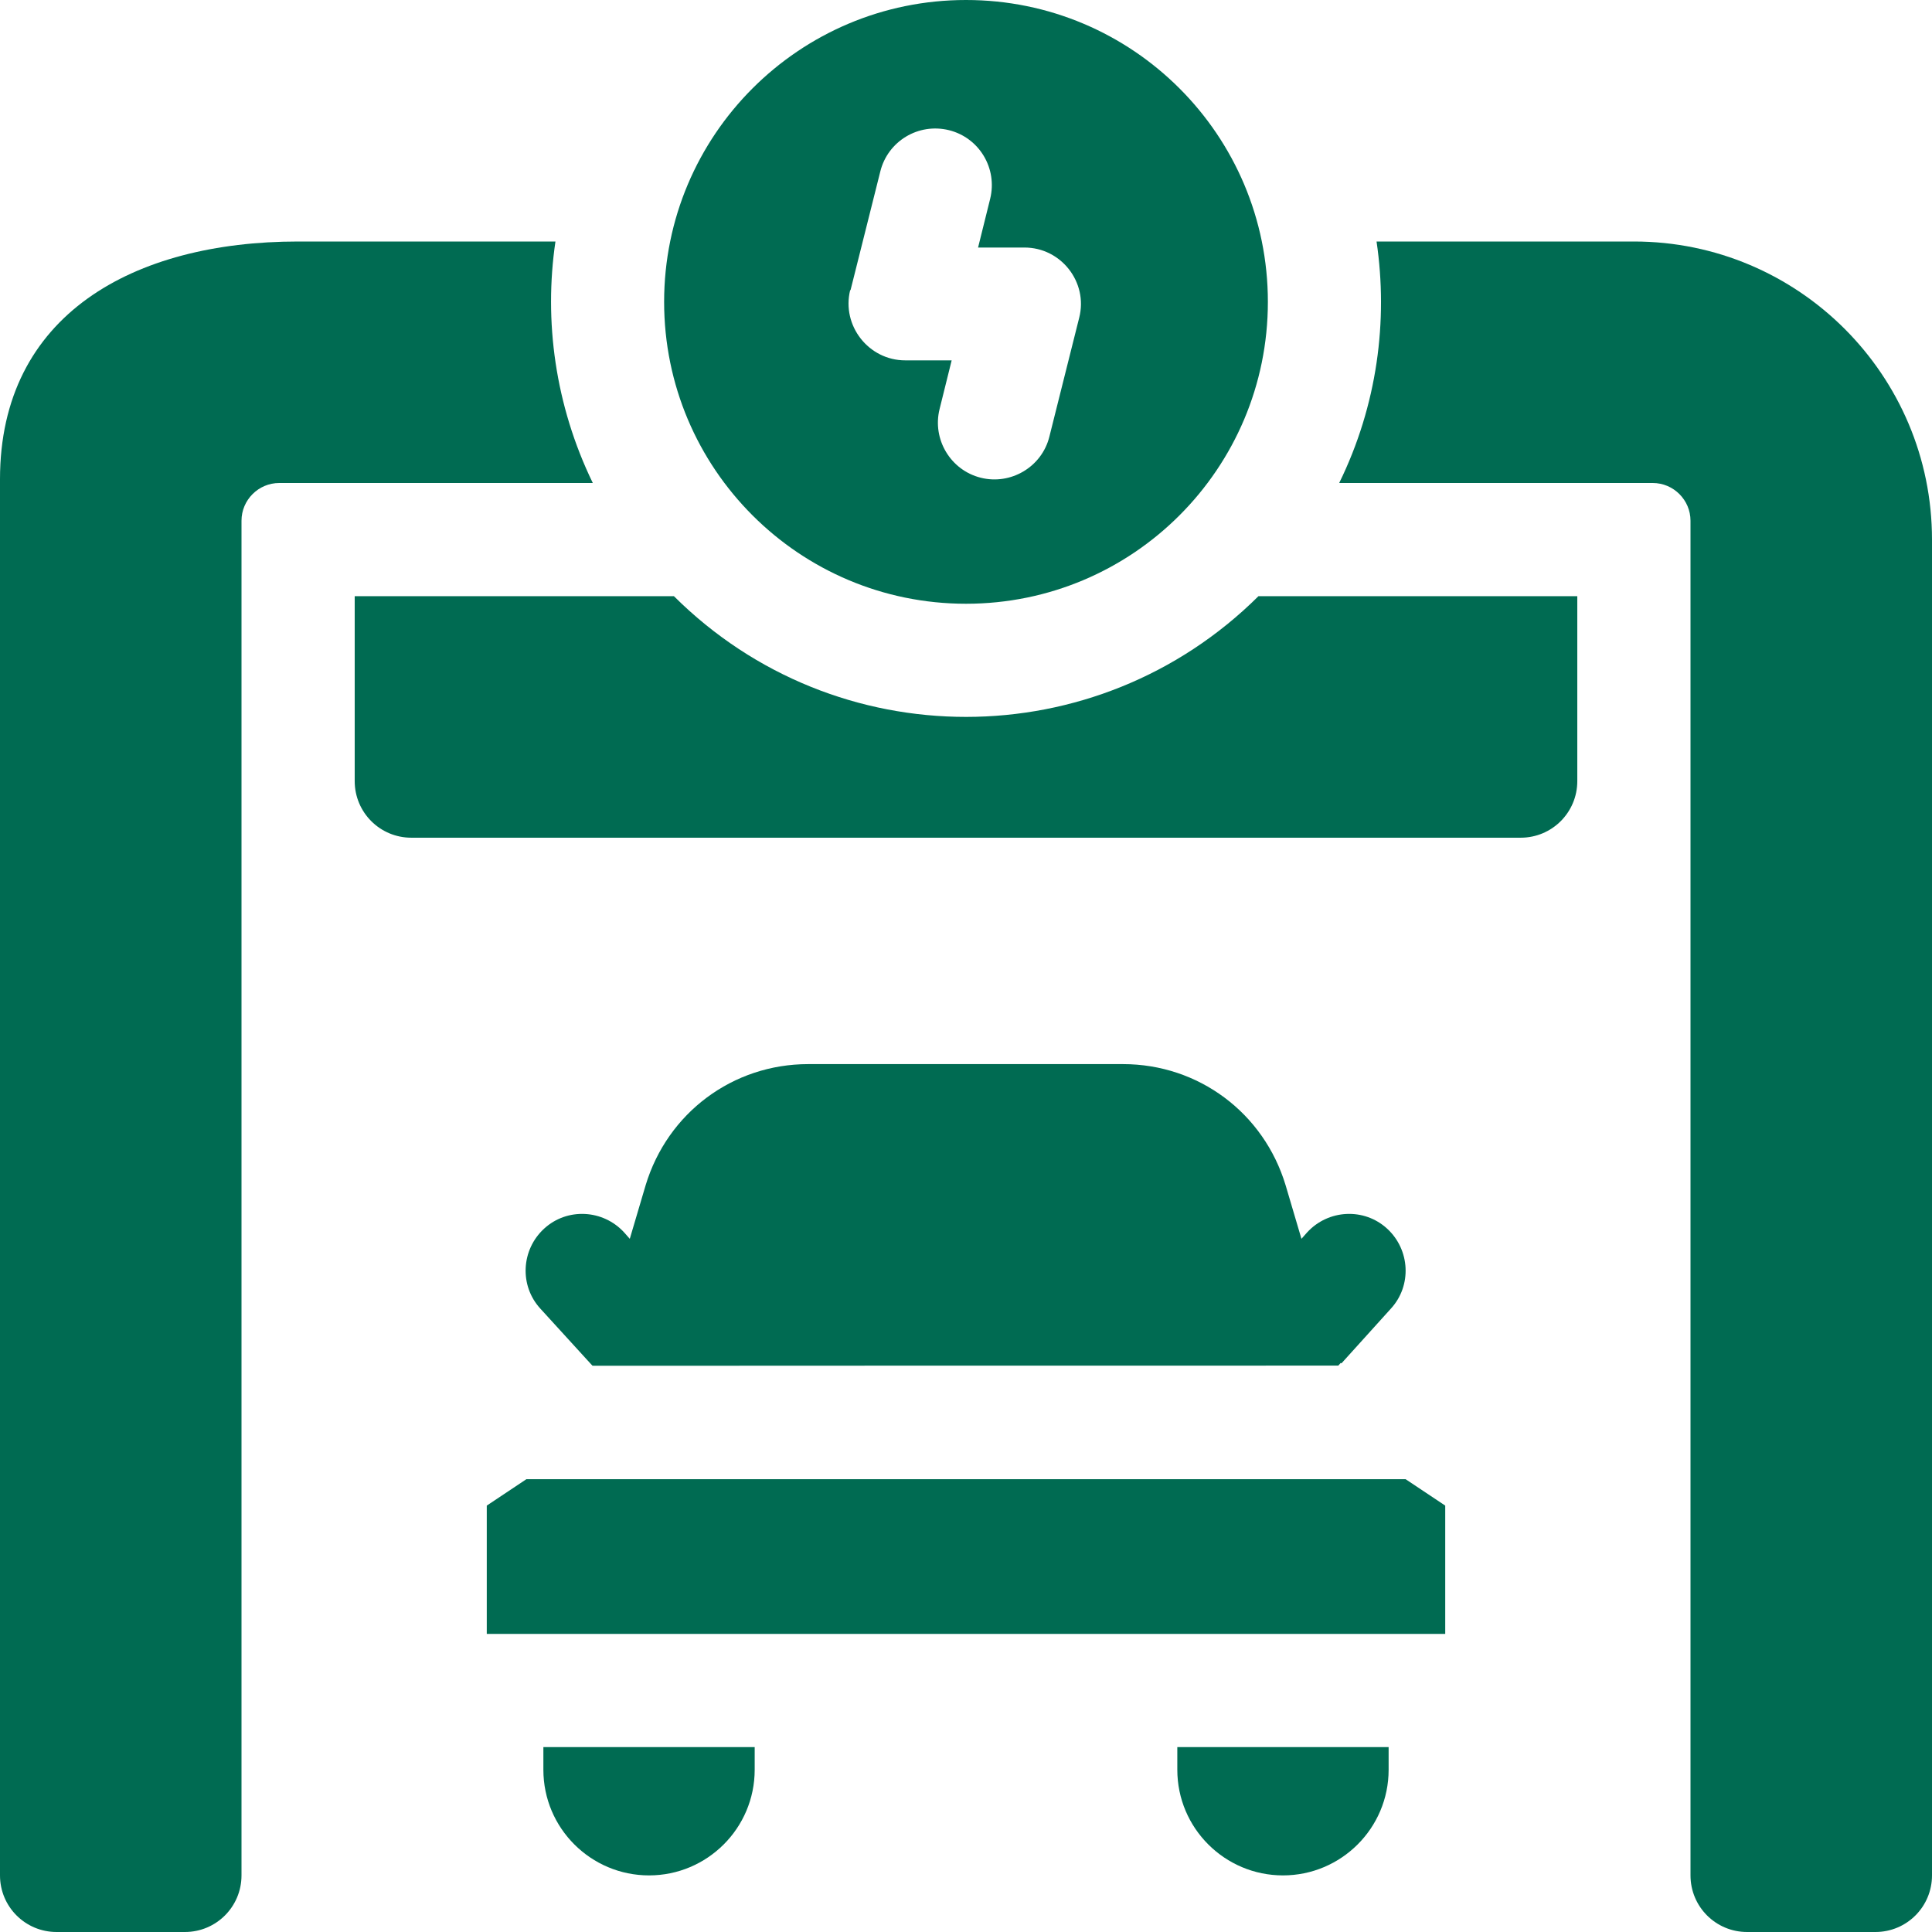
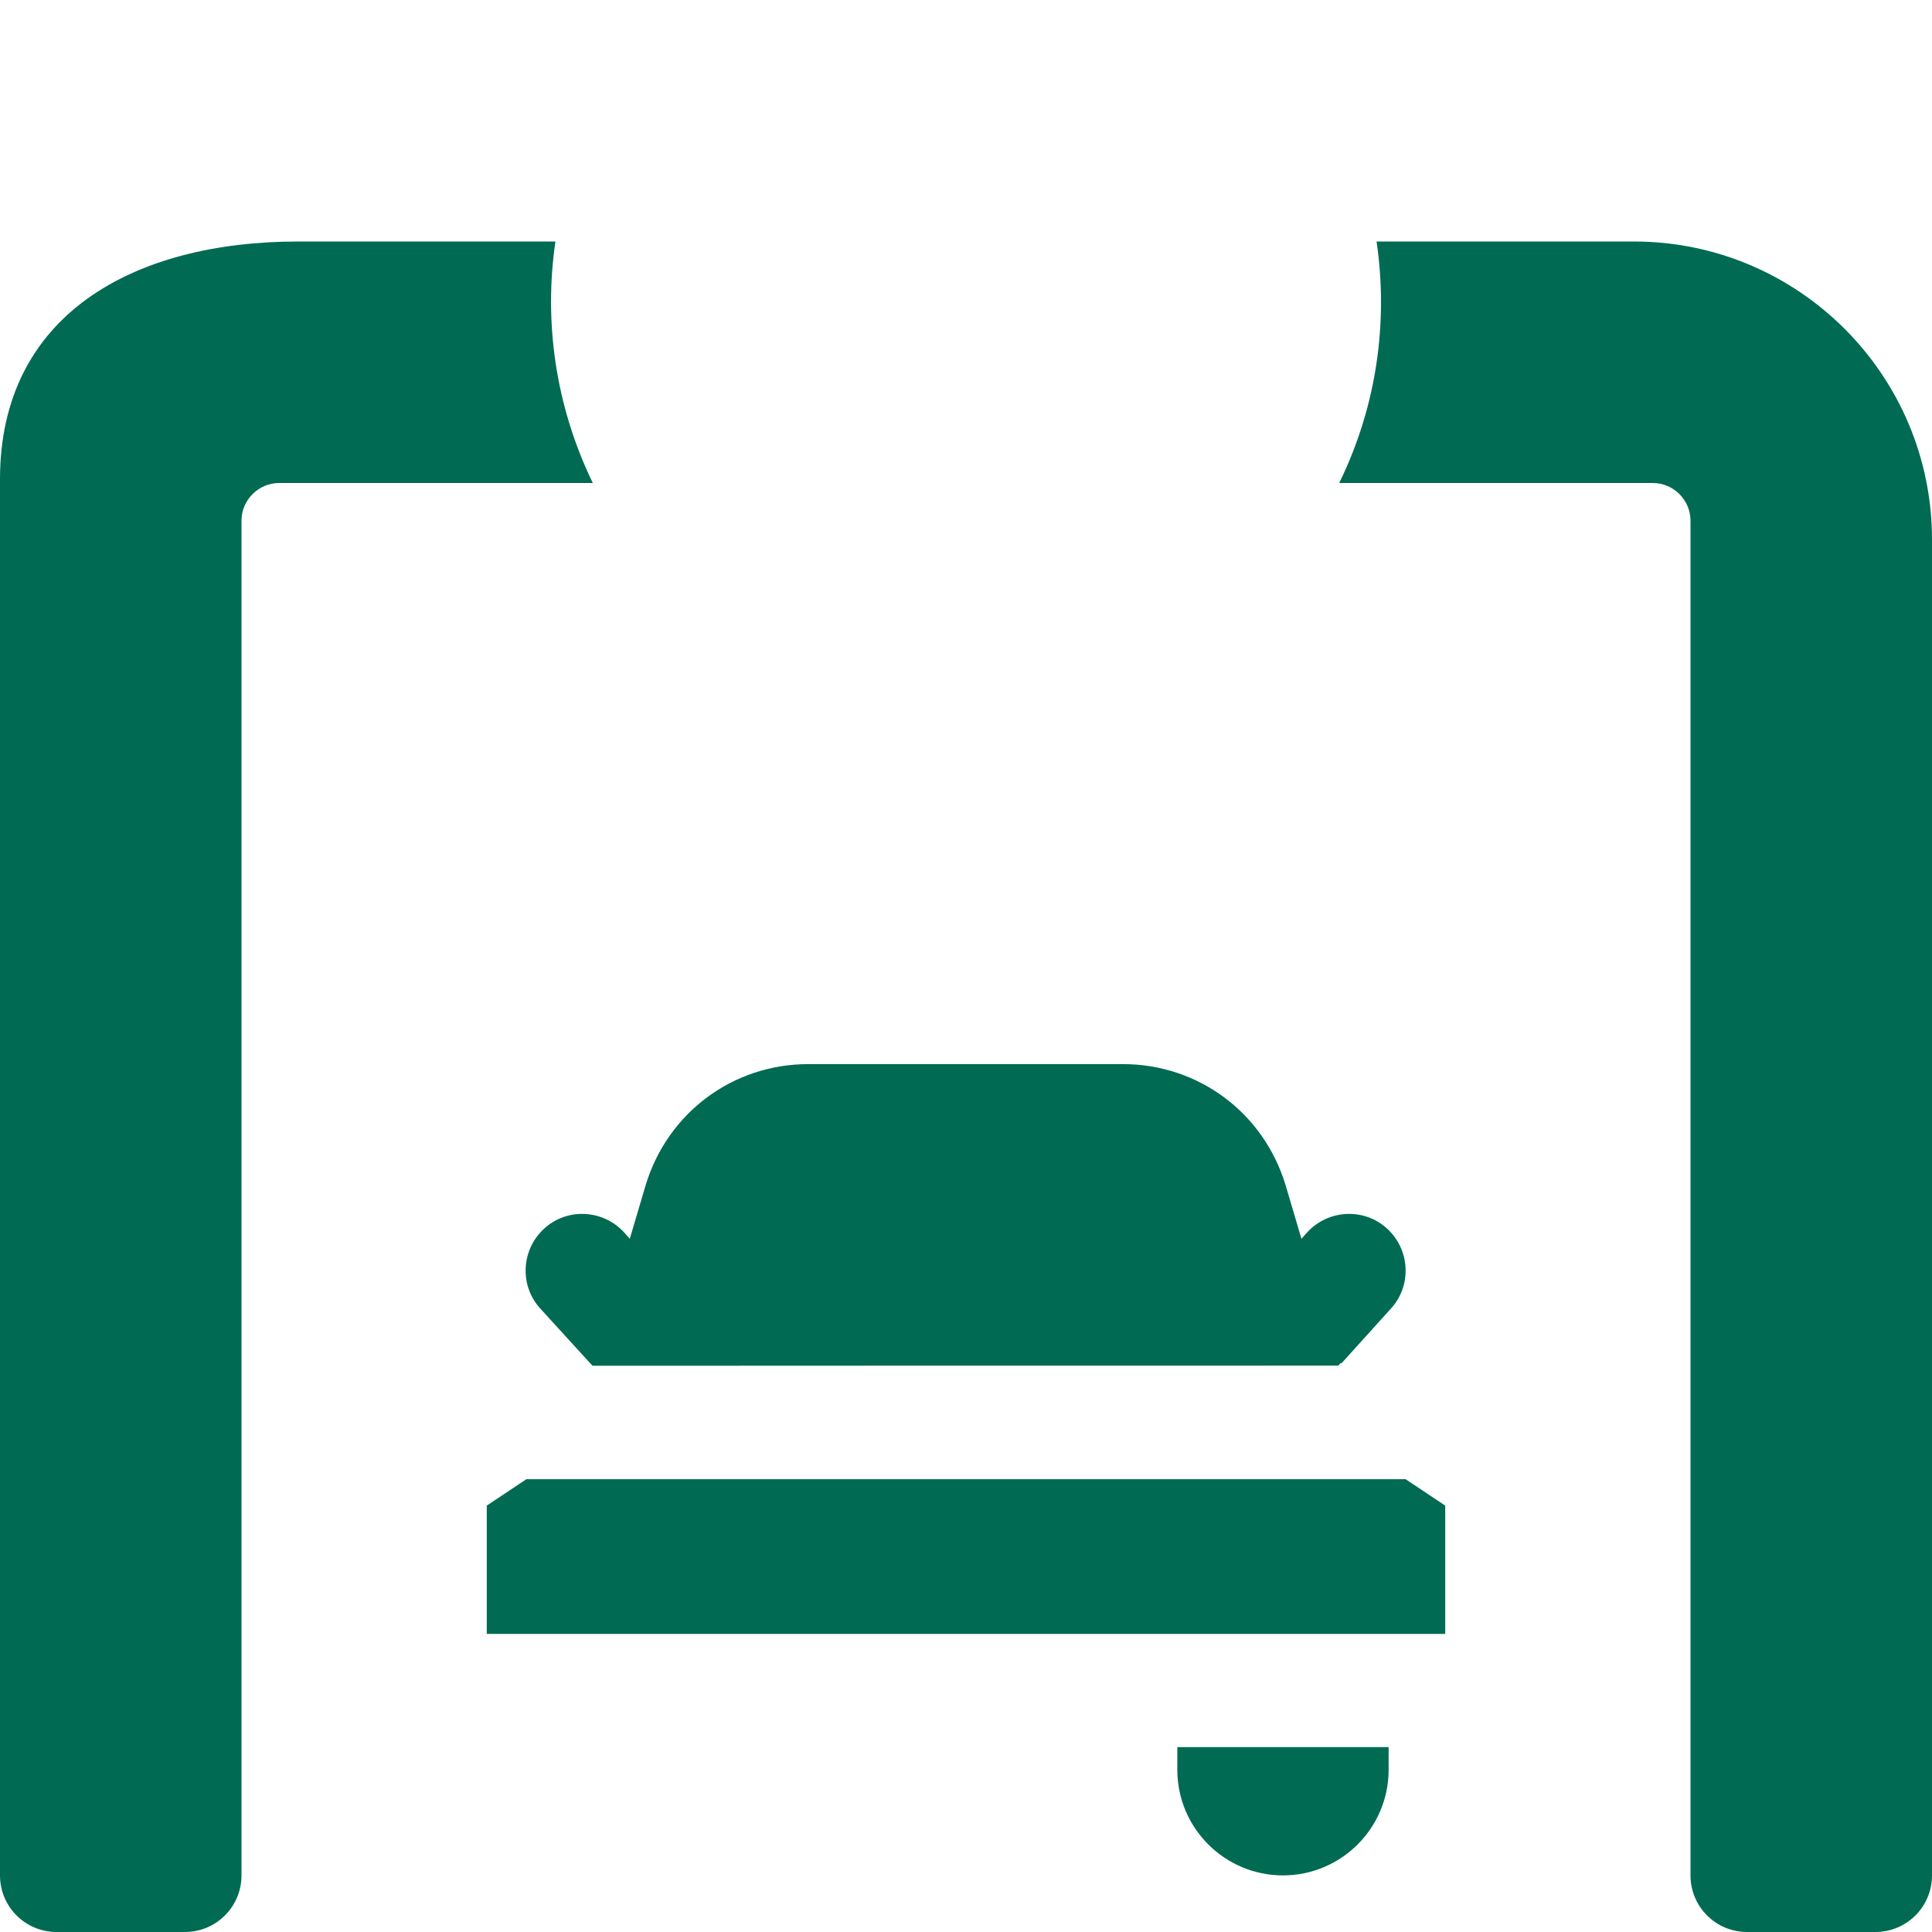
<svg xmlns="http://www.w3.org/2000/svg" id="Capa_1" width="512" height="512" version="1.1" viewBox="0 0 512 512">
  <defs>
    <style>
      .st0 {
        fill: #006b52;
      }
    </style>
  </defs>
  <path class="st0" d="M147.2,64h-68.2C35.4,64,0,83.4,0,127v370c0,8.3,6.7,15,15,15h34c8.3,0,15-6.7,15-15V138c0-5.5,4.5-10,10-10h83.1c-10-20.6-13-43-9.9-64Z" />
  <path class="st0" d="M433,64h-68.2c3.1,21,.2,43.4-9.9,64h83.1c5.5,0,10,4.5,10,10v359c0,8.3,6.7,15,15,15h34c8.3,0,15-6.7,15-15V143c0-43.6-35.4-79-79-79Z" />
  <path class="st0" d="M139.5,392l-10.5,7v34h254v-34l-10.5-7h-233.1Z" />
-   <path class="st0" d="M144,469c0,15.5,12.6,28,28,28s28-12.5,28-28v-6h-56v6Z" />
  <path class="st0" d="M312,469c0,15.5,12.6,28,28,28s28-12.5,28-28v-6h-56v6Z" />
-   <path class="st0" d="M178.5,158h-84.5v49c0,8.3,6.7,15,15,15h294c8.3,0,15-6.7,15-15v-49h-84.5c-42.9,42.6-112,42.7-154.9,0Z" />
-   <path class="st0" d="M256,160c44.2,0,80-35.8,80-80S300.2,0,256,0s-80,35.8-80,80,35.8,80,80,80ZM225.4,76.9l7.9-31.5c2-8,10.1-12.9,18.2-10.9,8,2,12.9,10.1,10.9,18.2l-3.2,12.9h12.3c9.7,0,16.9,9.2,14.5,18.6l-7.9,31.5c-2,8.1-10.3,12.9-18.2,10.9-8-2-12.9-10.2-10.9-18.2l3.2-12.9h-12.3c-9.7,0-16.9-9.2-14.6-18.6Z" />
  <path class="st0" d="M355.5,361.3l13.1-14.5c5.6-6.1,5.1-15.6-1-21.2-6.1-5.6-15.6-5.1-21.2,1l-1.5,1.7-4.2-14.2c-5.8-19.2-23.1-32.1-43.1-32.1h-83.4c-20,0-37.3,12.9-43.1,32.1l-4.2,14.2-1.5-1.7c-5.6-6.1-15.1-6.6-21.2-1-6.1,5.6-6.6,15.1-1,21.2,14.6,16,13.4,14.7,13.8,15.1,0,.1-9.9,0,197.7,0,0-.1,0,0,.6-.7h0Z" />
</svg>